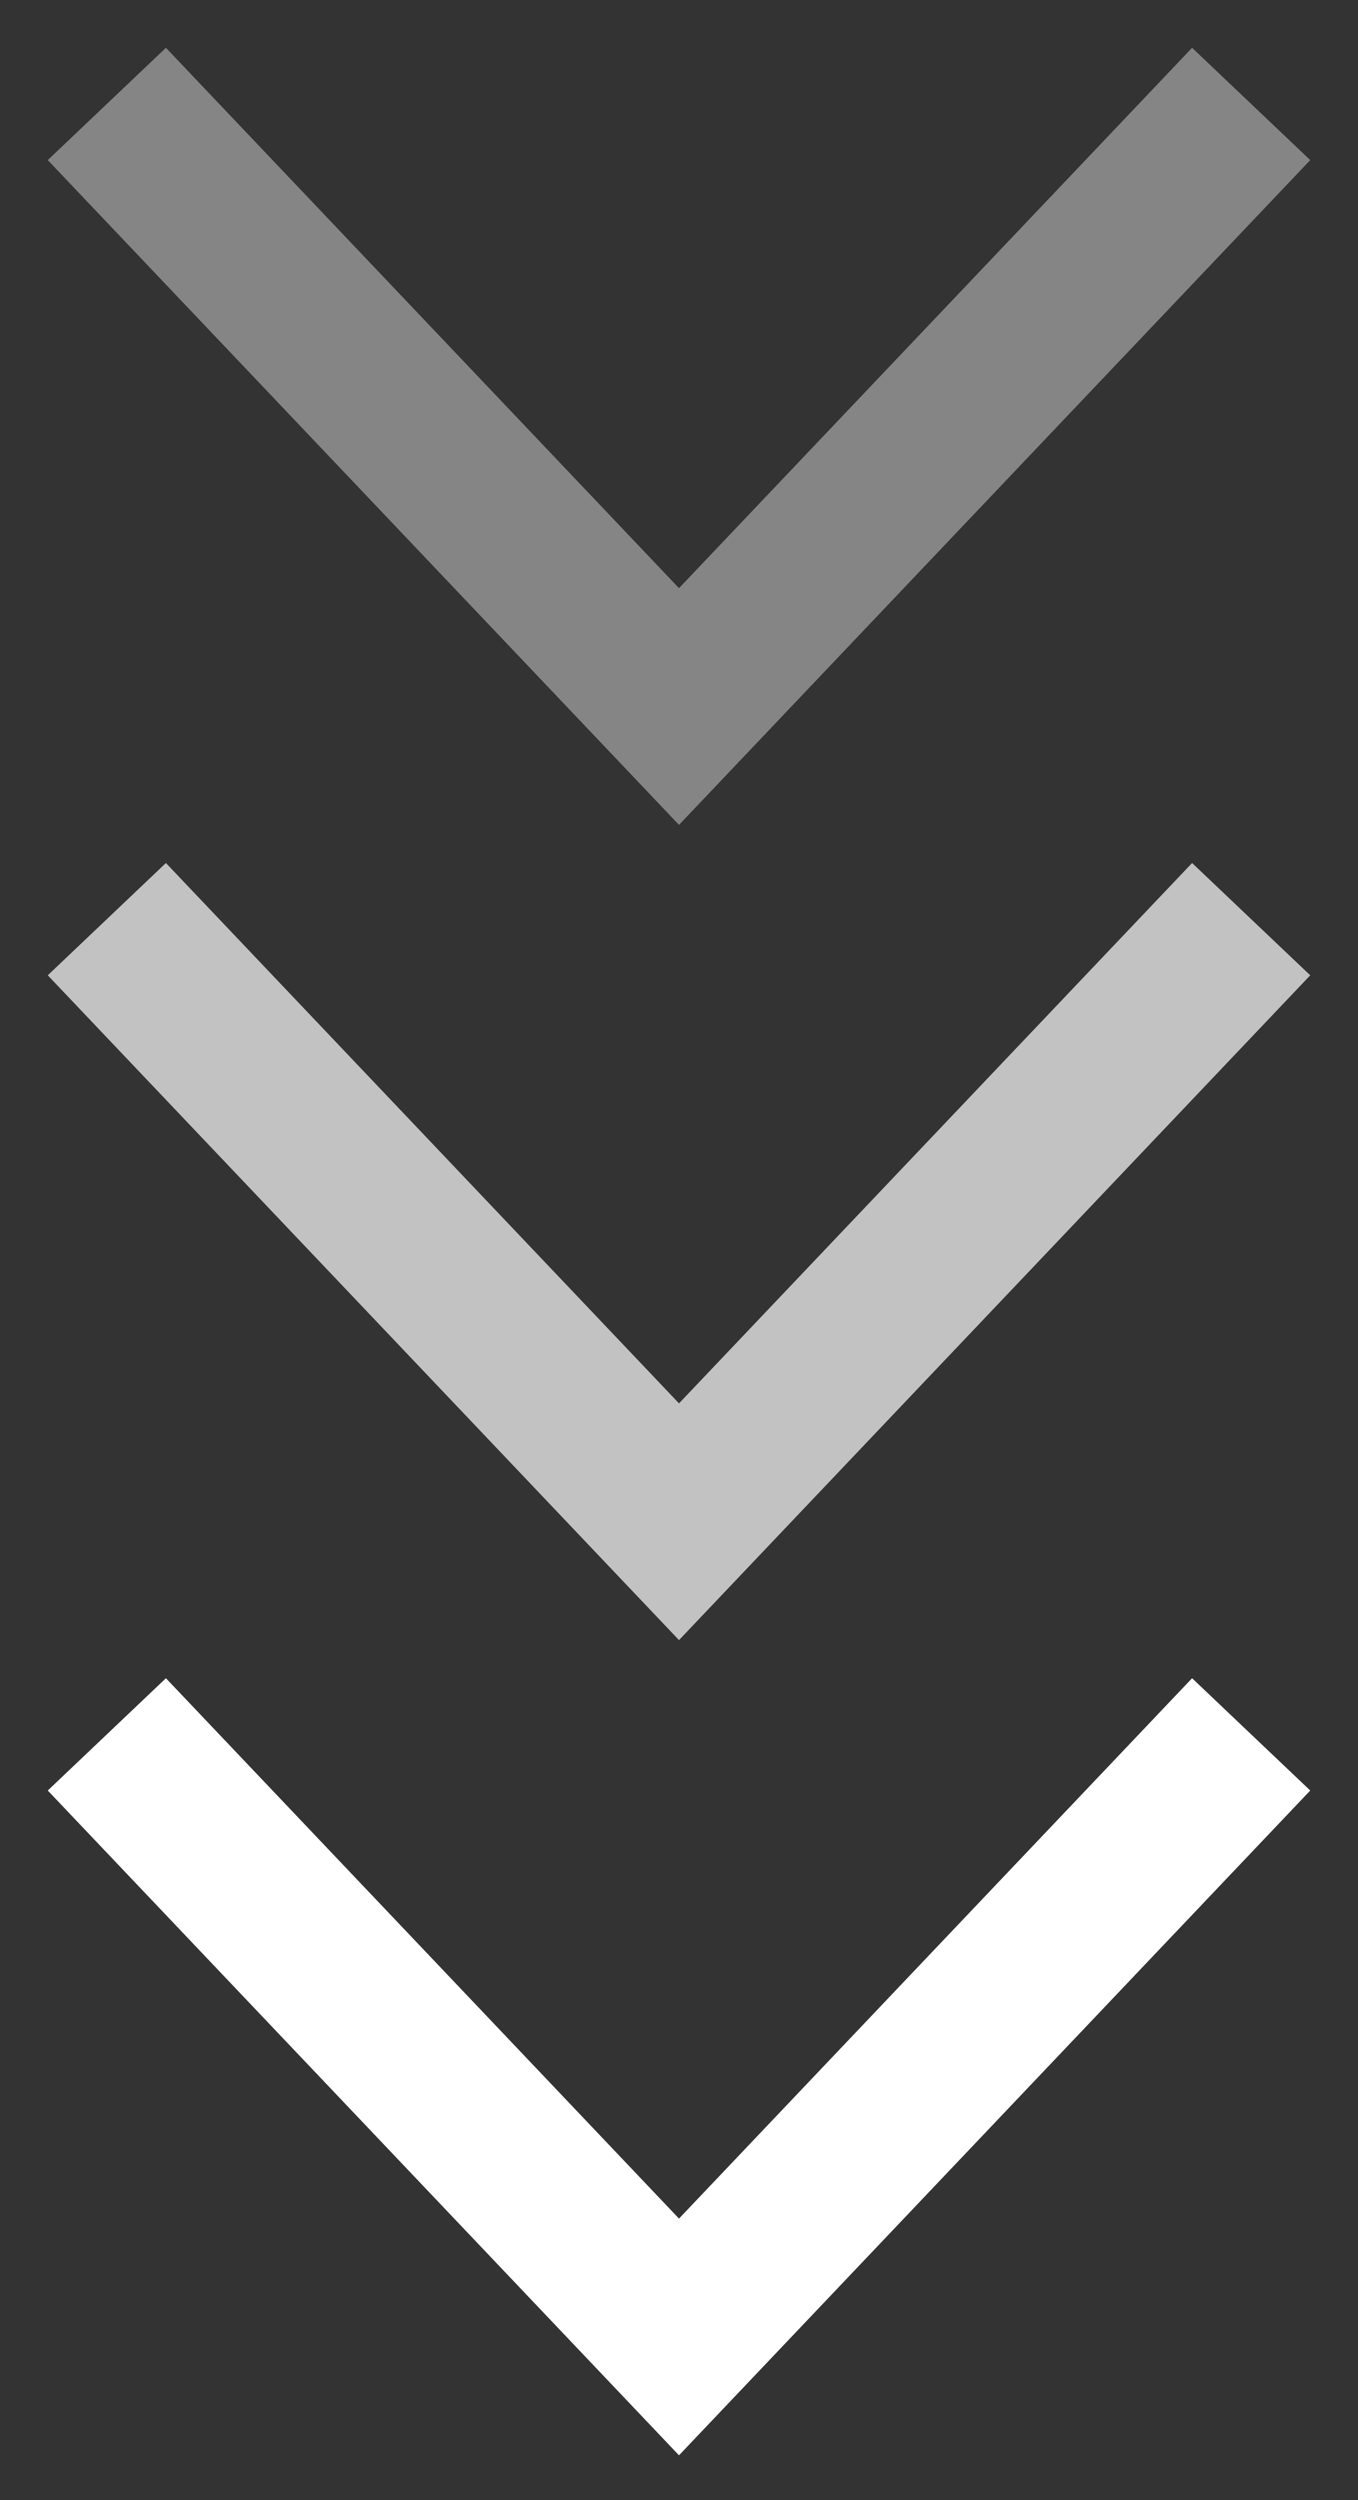
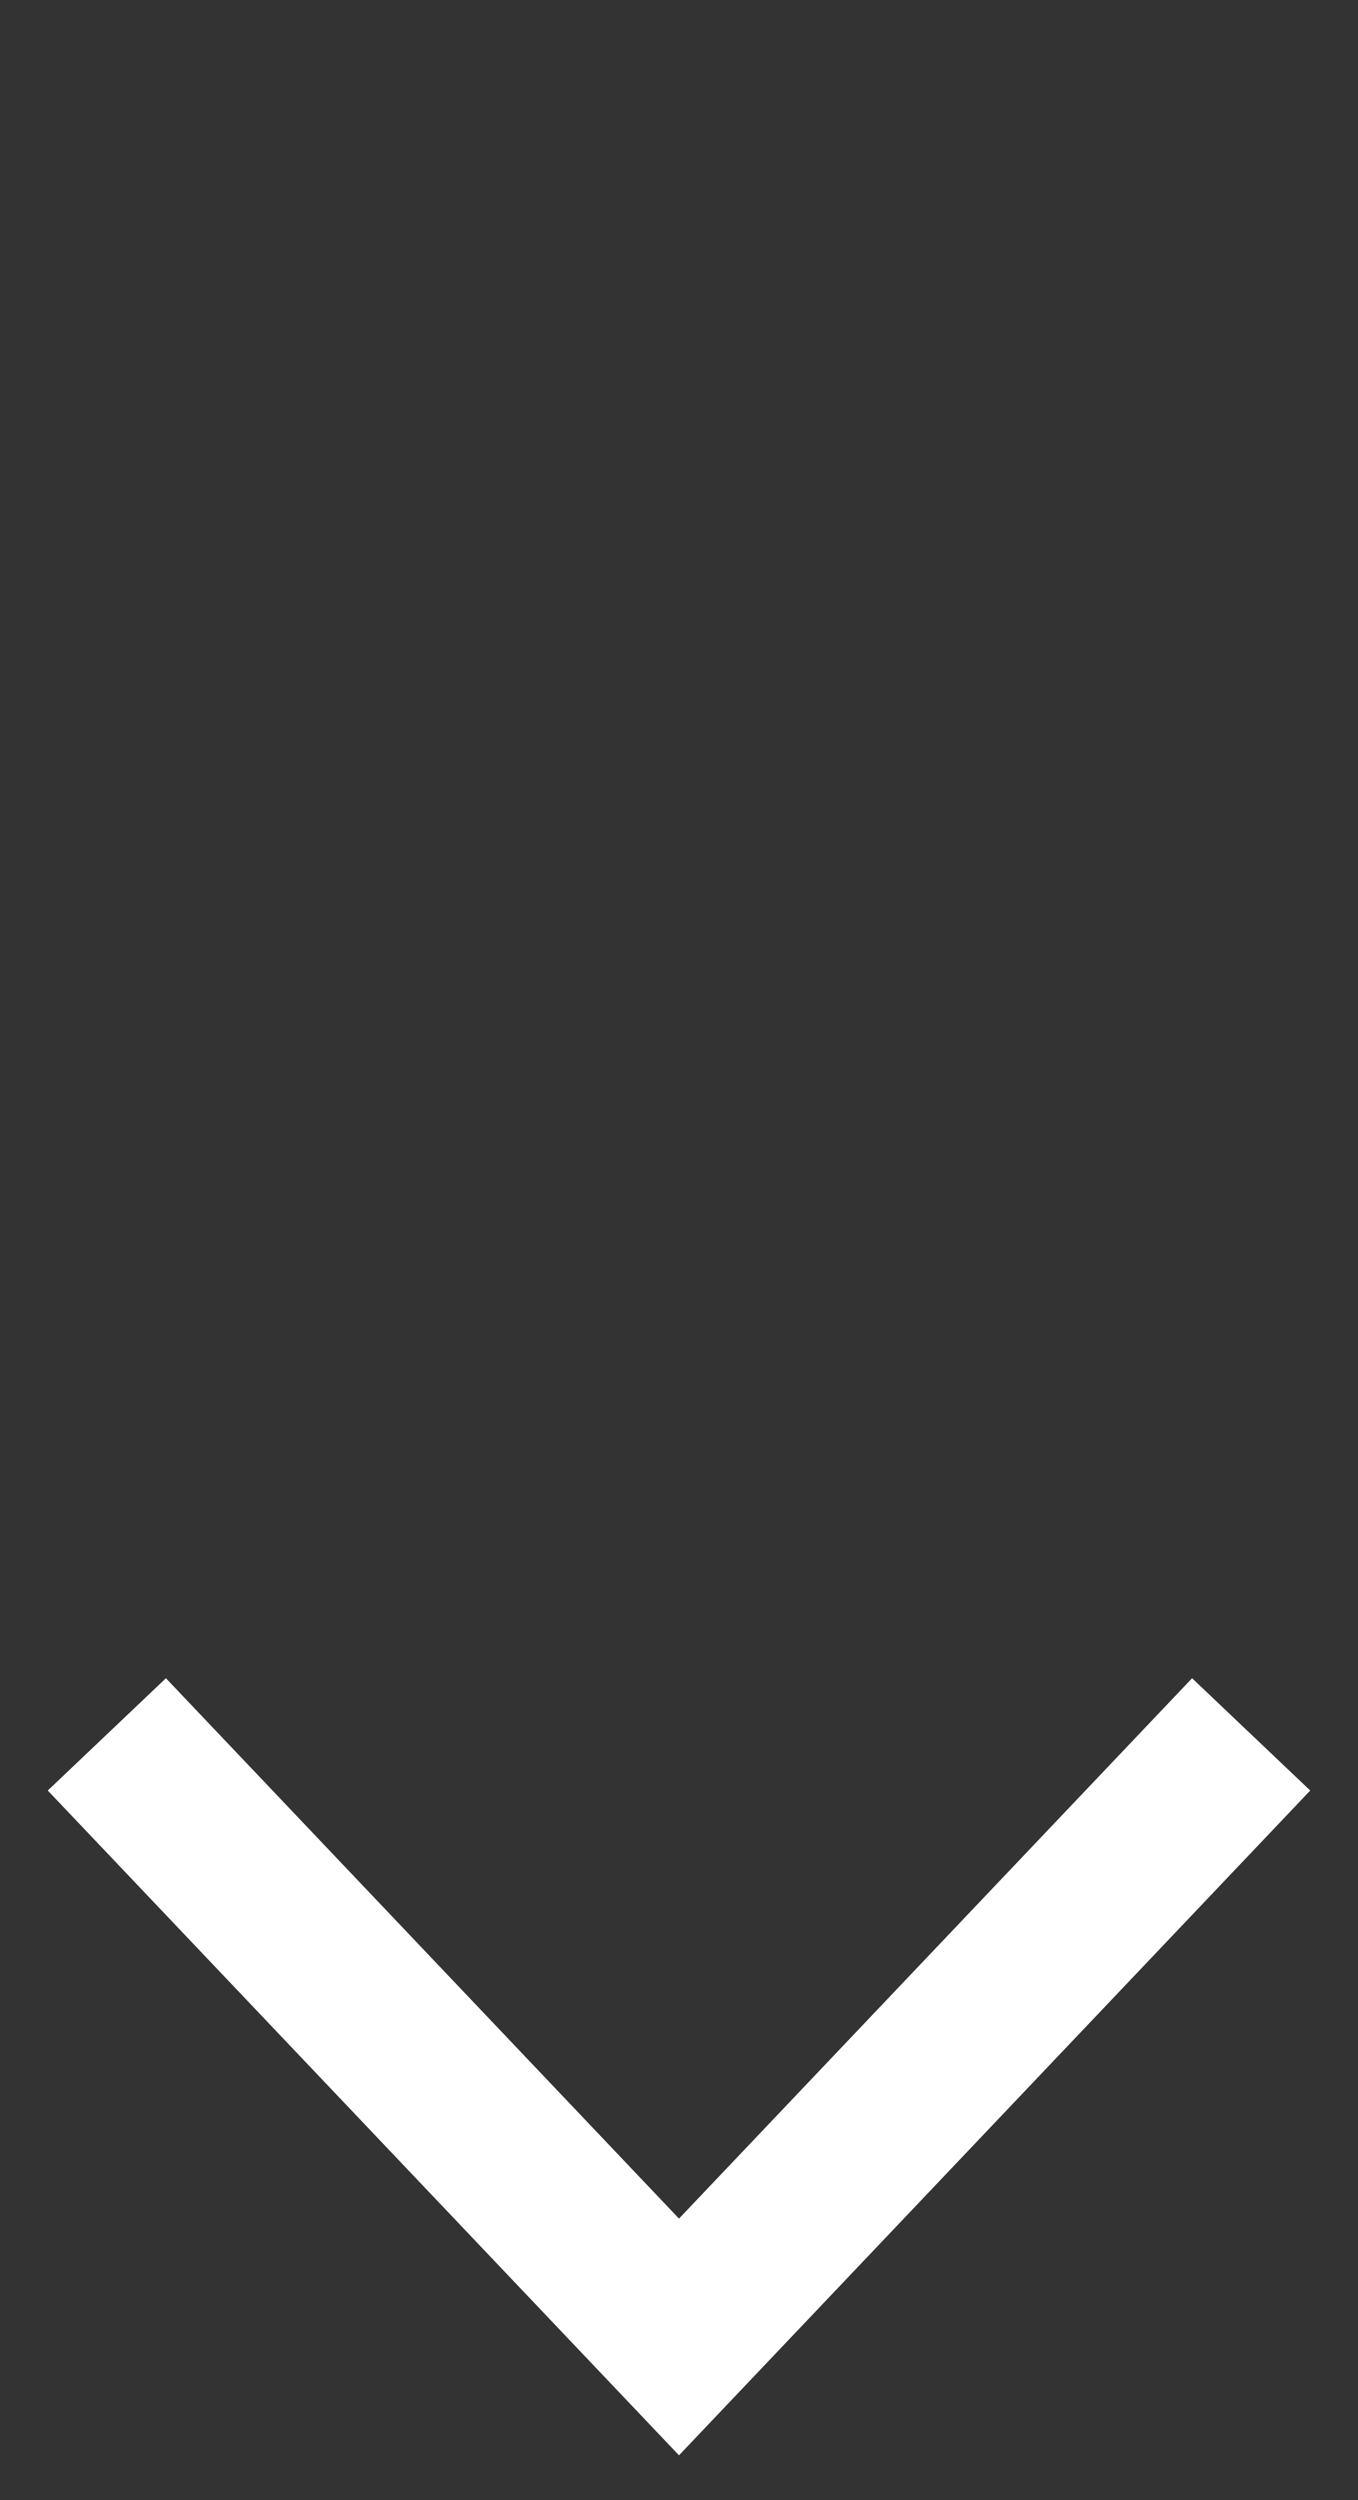
<svg xmlns="http://www.w3.org/2000/svg" fill="none" height="46" viewBox="0 0 25 46" width="25">
  <rect x="0" y="0" width="25" height="46" fill="#333333" stroke="none" />
  <g stroke="#fff" stroke-linecap="square" stroke-miterlimit="10" stroke-width="3">
-     <path d="m22 3-9.5 10-9.5-10" stroke-opacity=".4" />
-     <path d="m22 18-9.5 10-9.5-10" stroke-opacity=".7" />
    <path d="m22 33-9.5 10-9.5-10" />
  </g>
</svg>